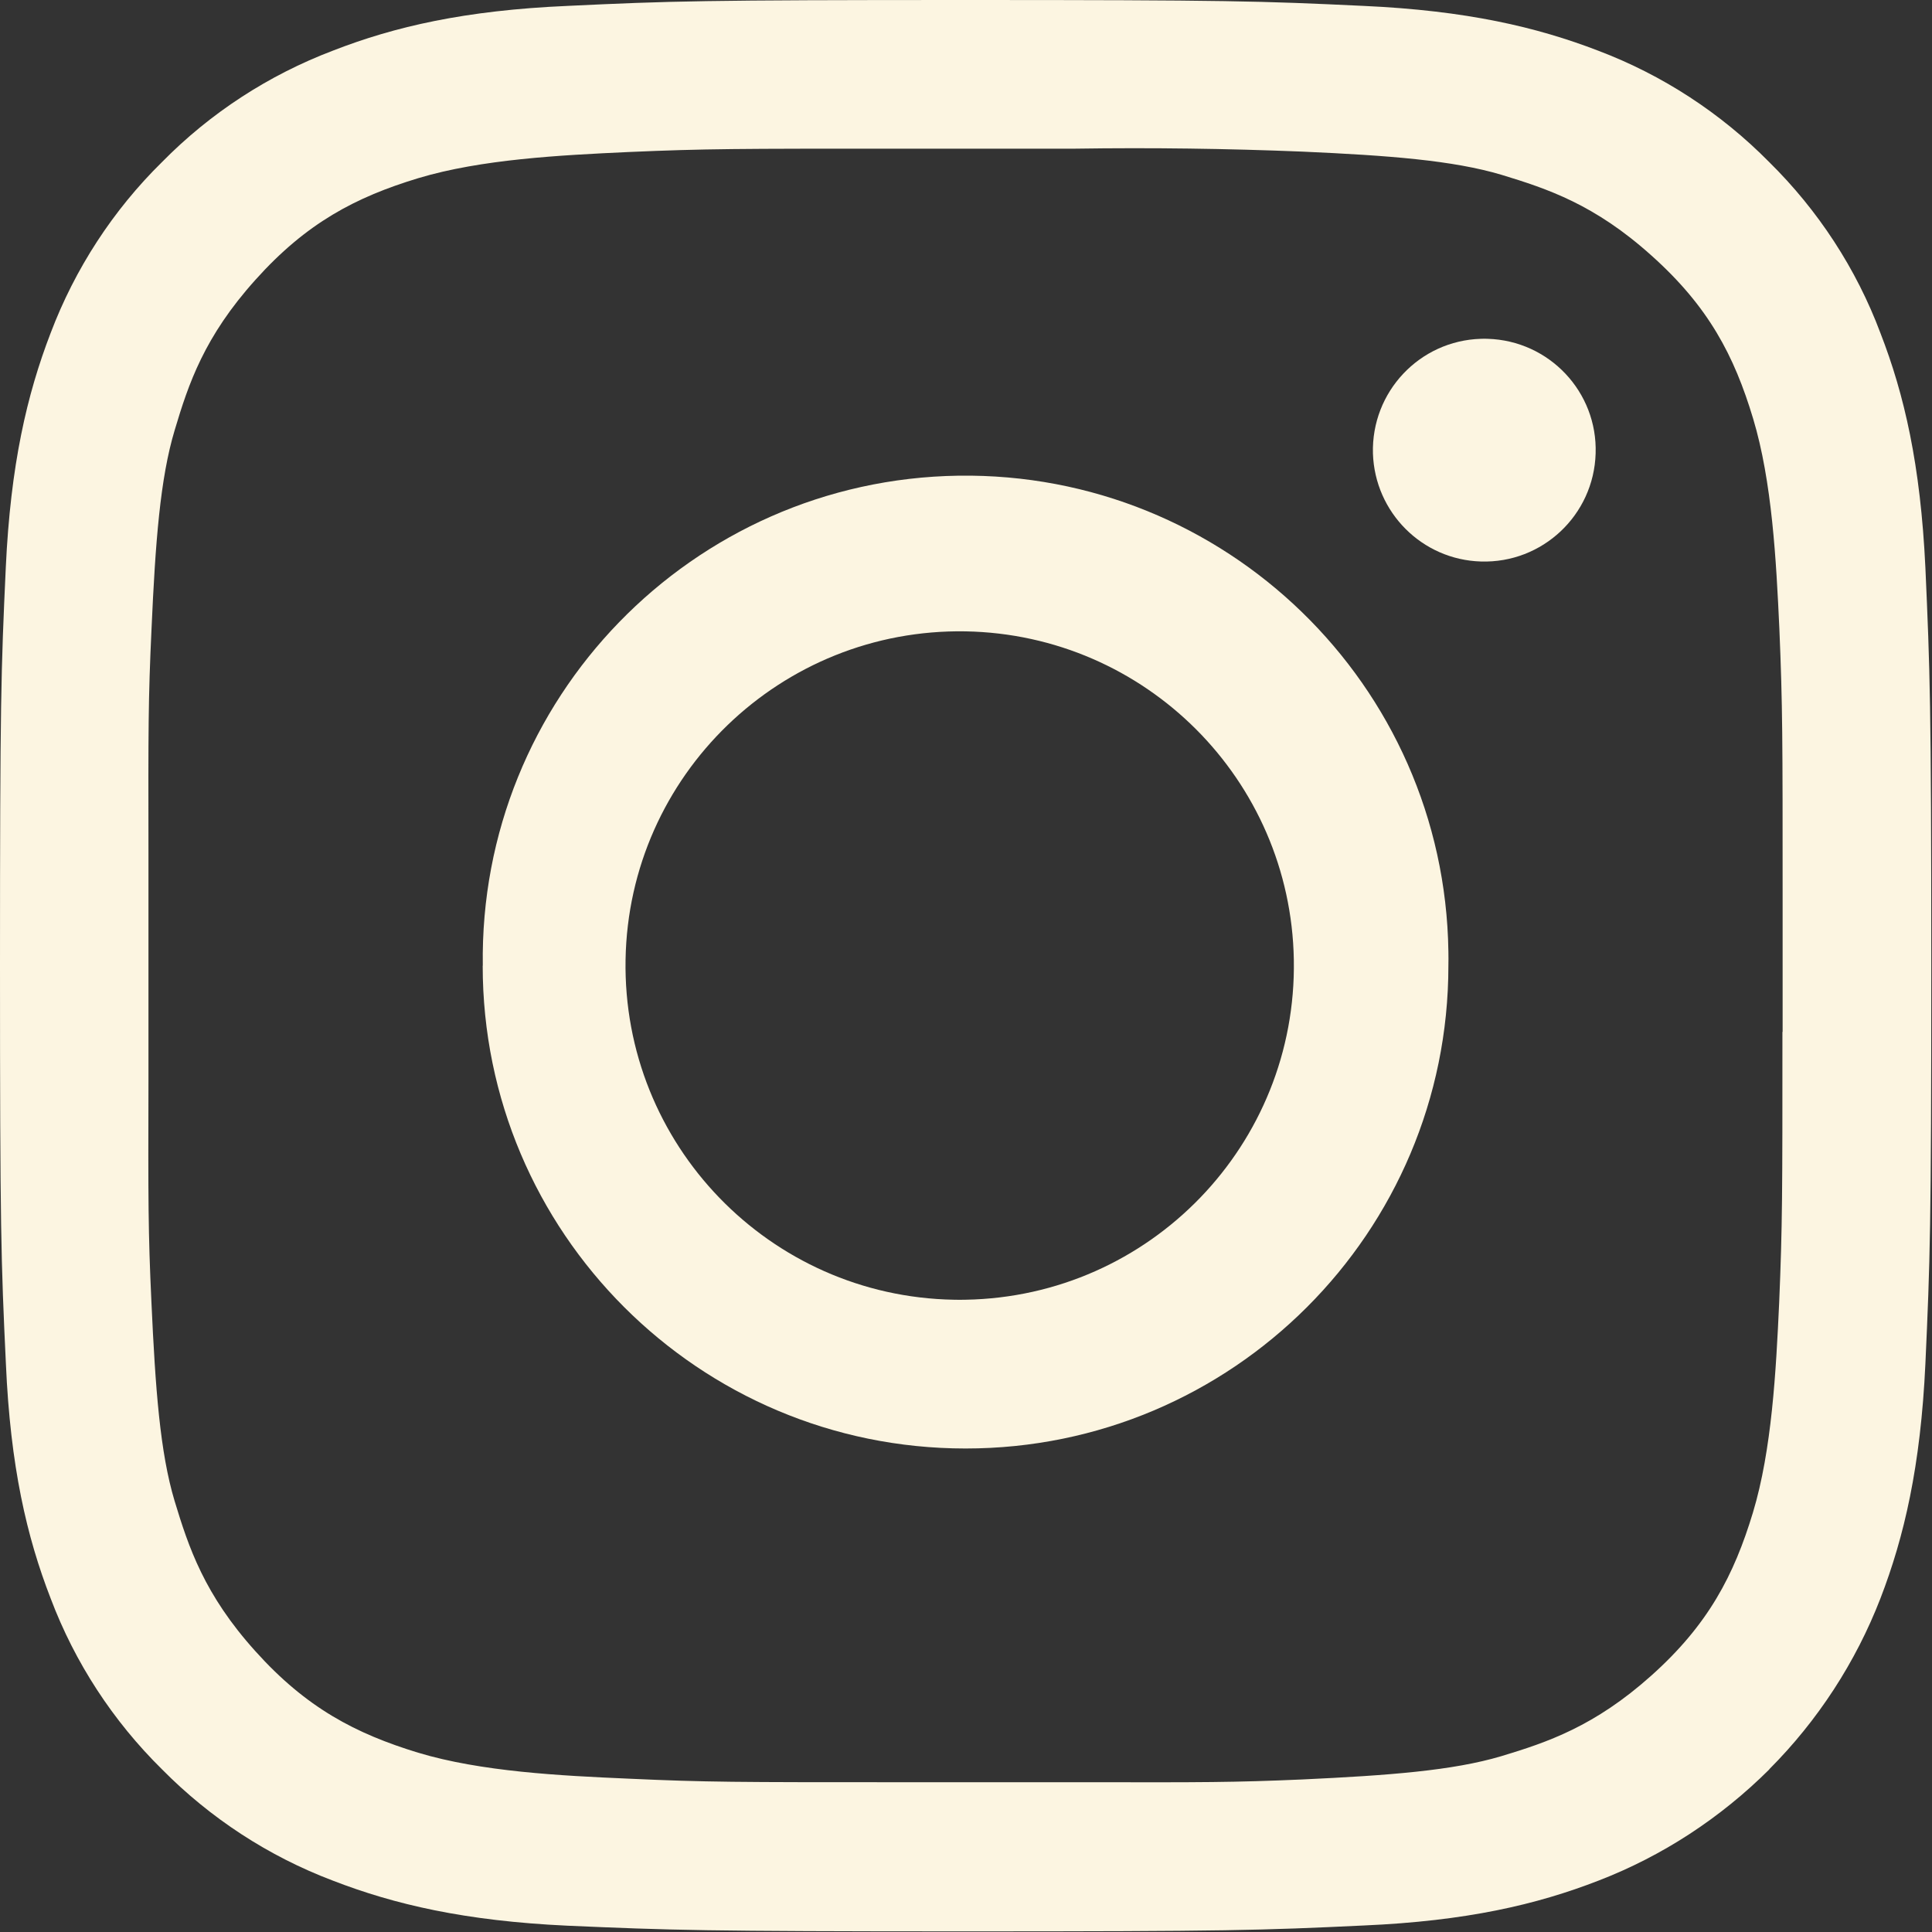
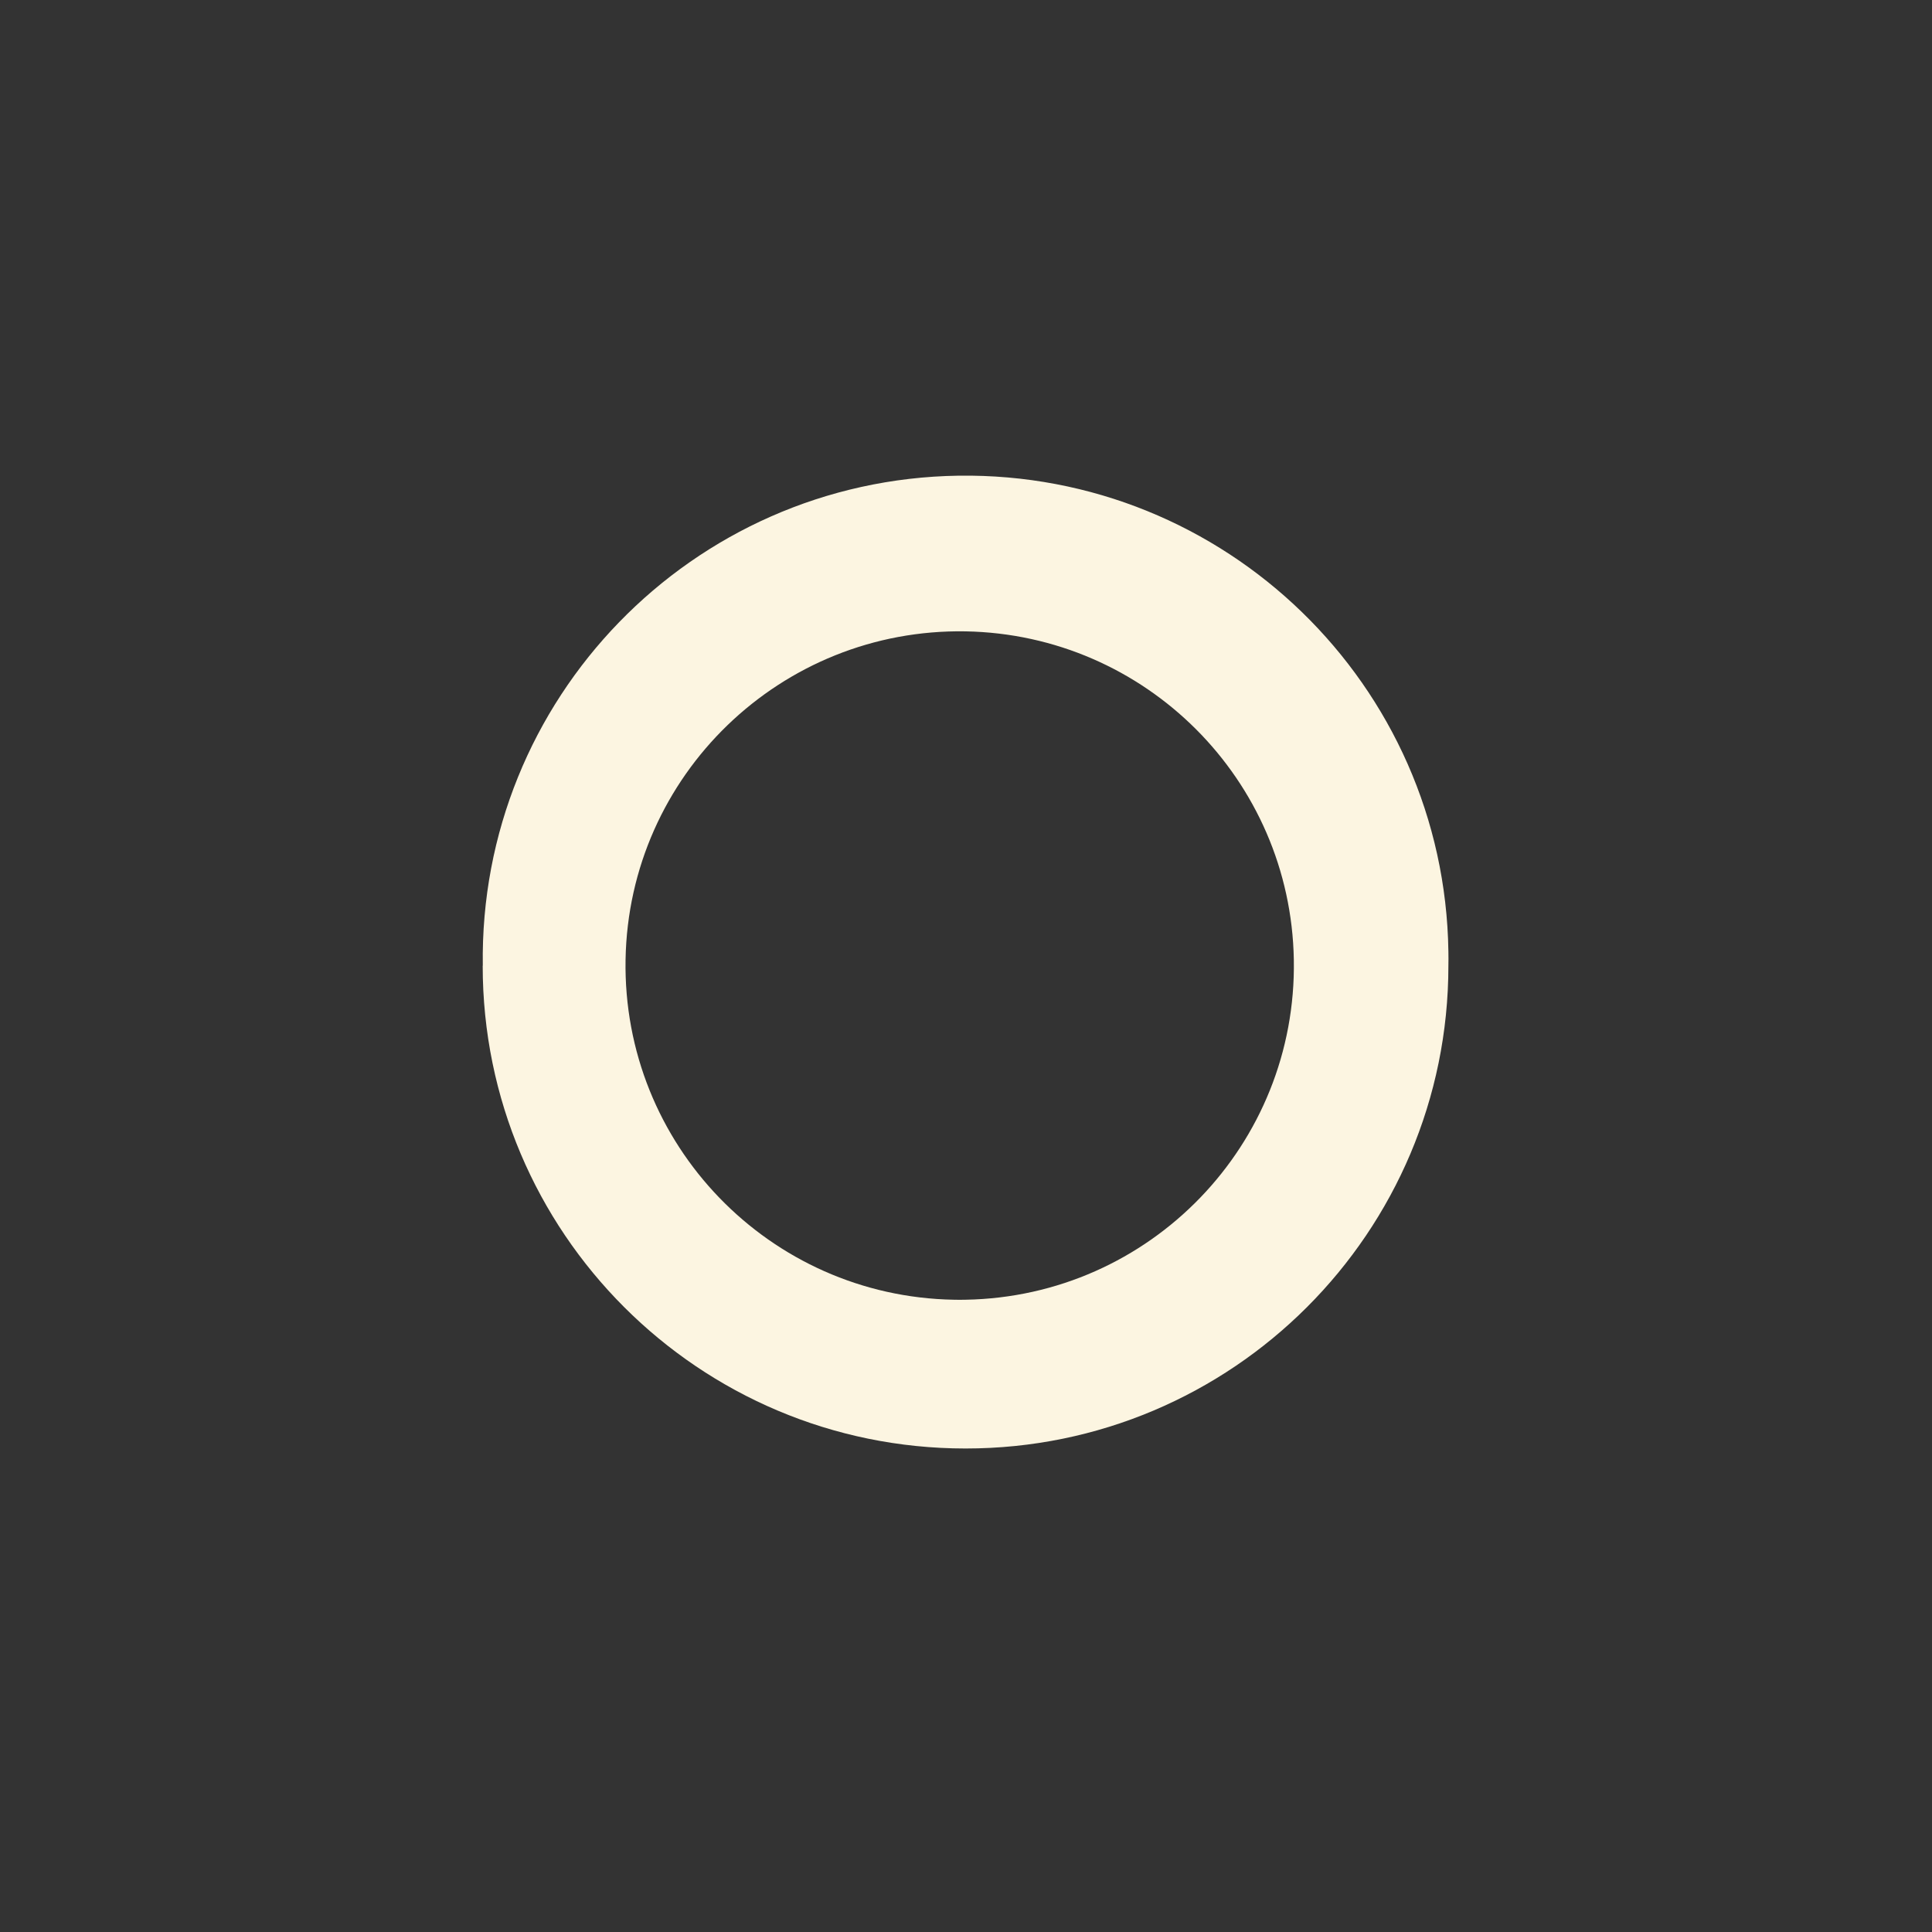
<svg xmlns="http://www.w3.org/2000/svg" version="1.1" id="Layer_1" x="0px" y="0px" width="19px" height="19px" viewBox="0 0 19 19" enable-background="new 0 0 19 19" xml:space="preserve">
  <rect x="0" y="0" width="19" height="19" fill="#333333" stroke="none" />
-   <path fill="#FCF5E1" d="M18.935,5.582c-0.048-1.011-0.207-1.701-0.442-2.306c-0.237-0.633-0.613-1.208-1.094-1.682  c-0.477-0.483-1.049-0.856-1.683-1.096c-0.604-0.232-1.292-0.394-2.307-0.44C12.399,0.01,12.074,0,9.496,0S6.593,0.01,5.581,0.058  C4.57,0.102,3.88,0.262,3.274,0.498c-0.632,0.24-1.206,0.613-1.681,1.096C1.111,2.068,0.738,2.642,0.498,3.275  C0.265,3.881,0.104,4.57,0.057,5.58C0.01,6.593,0,6.917,0,9.497c0,2.578,0.01,2.903,0.058,3.915c0.044,1.01,0.205,1.702,0.44,2.307  c0.239,0.633,0.613,1.206,1.095,1.681c0.476,0.482,1.049,0.856,1.681,1.095c0.605,0.234,1.296,0.396,2.306,0.443  c1.013,0.044,1.336,0.056,3.915,0.056c2.578,0,2.903-0.01,3.916-0.058c1.011-0.044,1.7-0.205,2.306-0.44  c0.632-0.243,1.204-0.618,1.684-1.096h-0.002c0.478-0.479,0.851-1.053,1.094-1.681c0.233-0.604,0.395-1.297,0.442-2.307  c0.046-1.012,0.058-1.337,0.058-3.915S18.98,6.593,18.935,5.582z M17.529,10.148c0,1.597,0,1.9-0.032,2.663  c-0.031,0.673-0.072,1.448-0.258,2.064c-0.186,0.615-0.438,1.102-1,1.604c-0.558,0.499-1.021,0.655-1.475,0.792  c-0.477,0.142-1.104,0.189-1.959,0.229c-0.668,0.029-0.979,0.029-2.114,0.027H8.849c-1.602,0-1.906,0-2.668-0.035  c-0.673-0.029-1.45-0.069-2.068-0.255c-0.616-0.188-1.1-0.44-1.602-0.999c-0.503-0.558-0.656-1.022-0.794-1.477  c-0.143-0.476-0.189-1.102-0.228-1.959c-0.032-0.682-0.032-0.992-0.029-2.19V8.378L1.46,8.379c-0.002-1.2-0.002-1.511,0.03-2.191  C1.528,5.333,1.575,4.704,1.718,4.23c0.136-0.456,0.291-0.919,0.794-1.478c0.502-0.56,0.985-0.813,1.602-1  c0.619-0.186,1.395-0.226,2.068-0.257c0.762-0.033,1.066-0.033,2.668-0.033h1.728c0.742-0.011,1.486-0.001,2.229,0.029  c0.854,0.038,1.482,0.086,1.959,0.228c0.453,0.138,0.916,0.291,1.475,0.794c0.562,0.502,0.814,0.985,1,1.604  c0.186,0.617,0.227,1.393,0.258,2.066c0.032,0.764,0.032,1.066,0.032,2.667V10.148z" />
  <path fill="#FCF5E1" d="M9.426,4.678C6.804,4.717,4.709,6.874,4.748,9.497H4.747c0,2.622,2.126,4.748,4.748,4.748  c2.623,0.001,4.749-2.125,4.749-4.748c0.001-0.046,0.001-0.093,0-0.14C14.206,6.735,12.049,4.641,9.426,4.678z M9.496,12.782  c-0.039,0.001-0.078,0.001-0.115,0c-1.815-0.032-3.26-1.528-3.229-3.344c0.031-1.815,1.529-3.26,3.344-3.229  c1.77,0.032,3.197,1.459,3.228,3.229C12.756,11.254,11.312,12.75,9.496,12.782z" />
-   <path fill="#FCF5E1" d="M14.564,5.522c0.605,0.019,1.11-0.457,1.128-1.062c0.02-0.605-0.456-1.11-1.062-1.128  c-0.022-0.001-0.044-0.001-0.066,0c-0.605,0.018-1.079,0.523-1.062,1.128C13.521,5.039,13.985,5.505,14.564,5.522z" />
</svg>